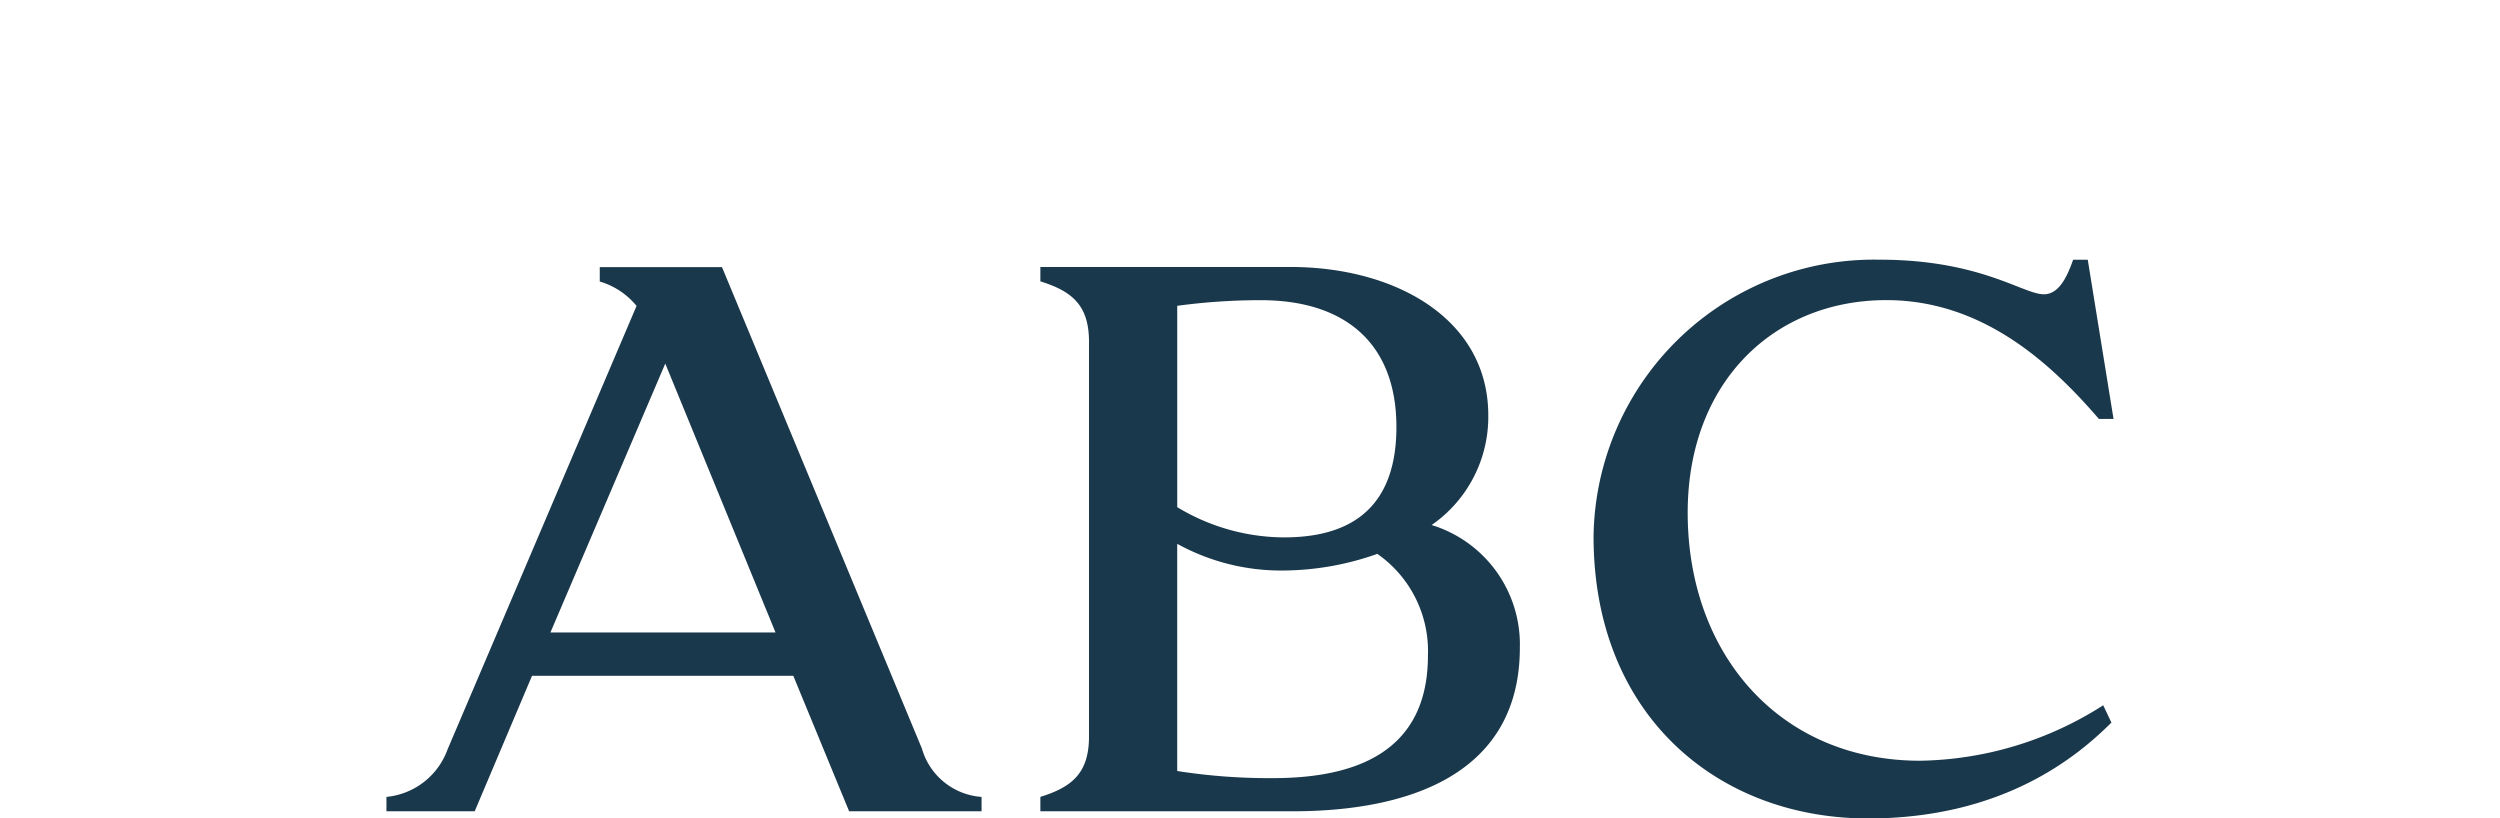
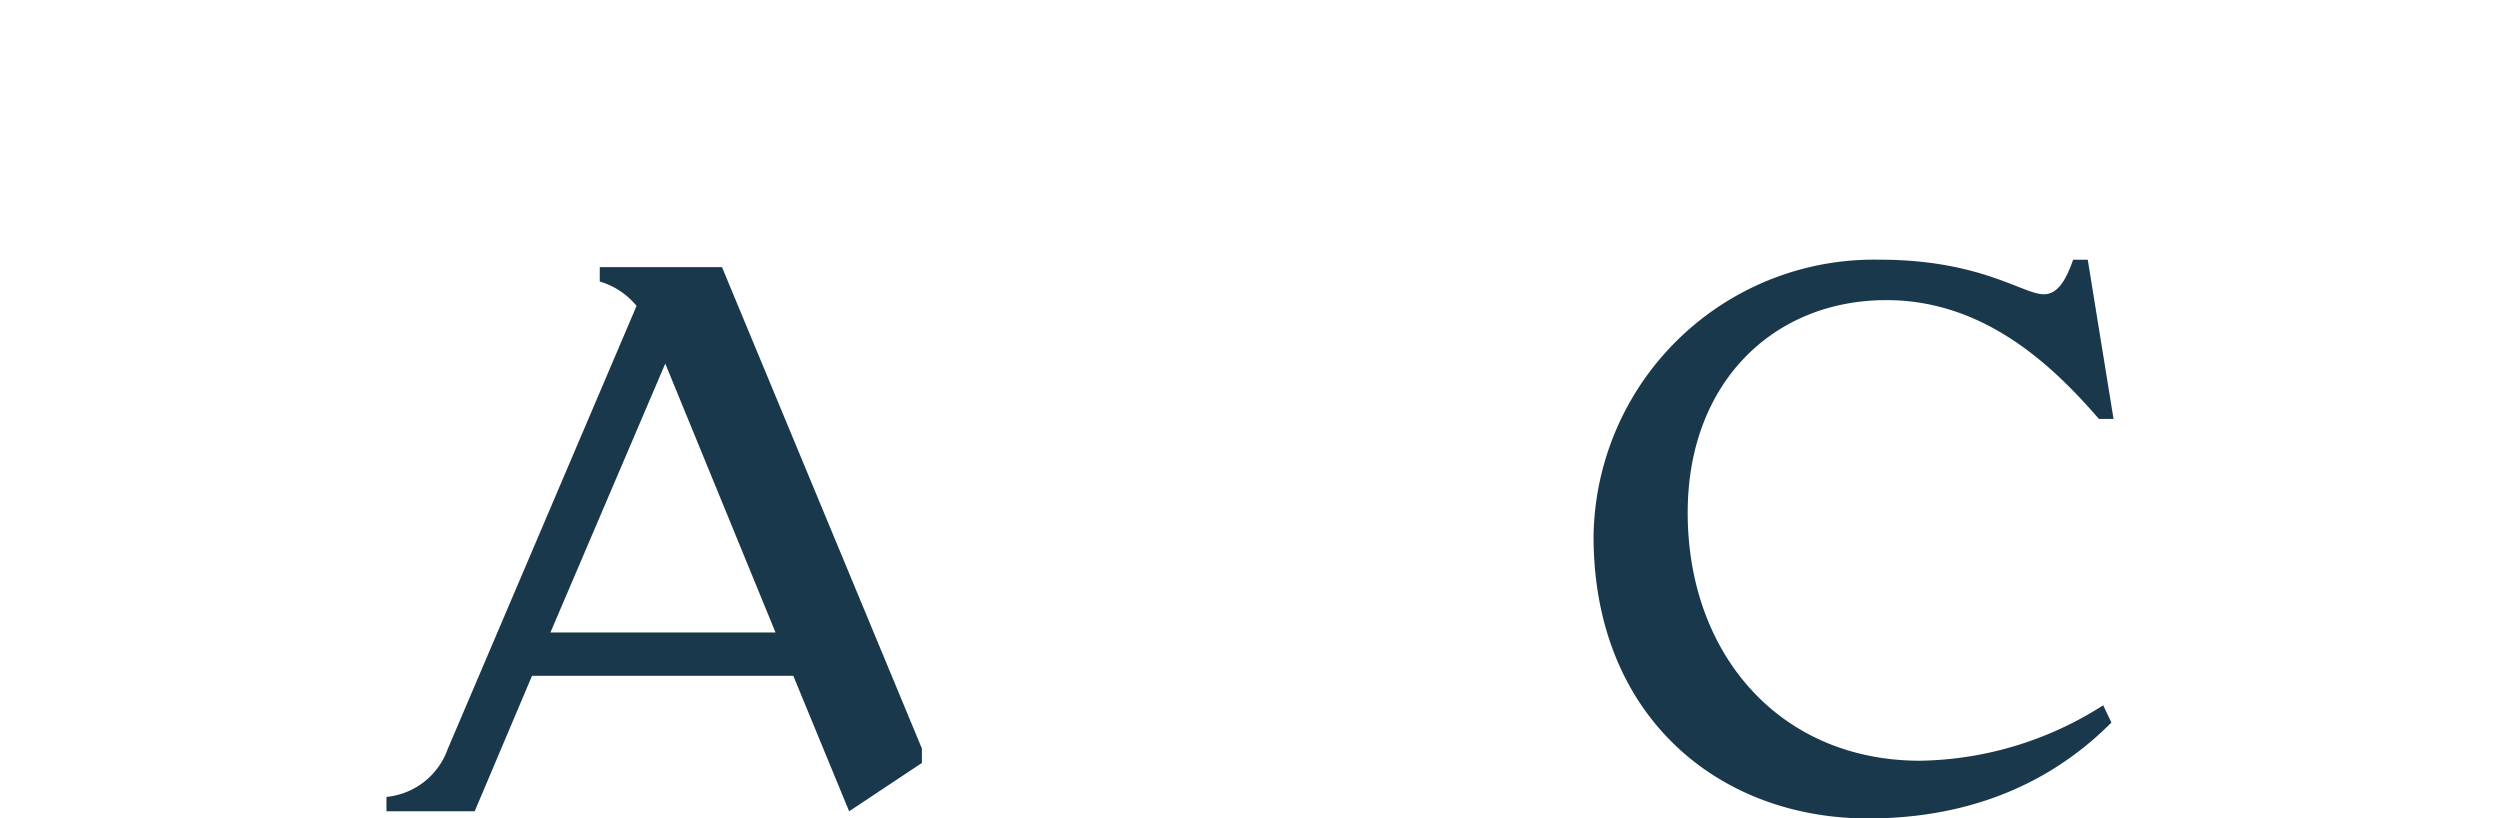
<svg xmlns="http://www.w3.org/2000/svg" id="Capa_1" data-name="Capa 1" width="168" height="55" viewBox="0 0 168 55">
  <defs>
    <style>.cls-1,.cls-2{fill:#1a384b;}.cls-1{fill-rule:evenodd;}</style>
  </defs>
  <g id="Capa_2" data-name="Capa 2">
    <g id="Capa_1-2" data-name="Capa 1-2">
      <g id="Grupo_4601" data-name="Grupo 4601">
        <g id="Grupo_4600" data-name="Grupo 4600">
          <g id="Grupo_4605" data-name="Grupo 4605">
-             <path id="Trazado_9404" data-name="Trazado 9404" class="cls-1" d="M57.062,54.519l-3.753-9.105H35.752l-3.853,9.105H25.97v-.967a4.862,4.862,0,0,0,4.107-3.194l12.7-29.8a5.032,5.032,0,0,0-2.473-1.64v-.967h8.214L61.952,50.303a4.5,4.5,0,0,0,4.009,3.249v.967ZM36.989,42.501H52.115L44.706,24.433Z" />
-             <path id="Trazado_9405" data-name="Trazado 9405" class="cls-1" d="M73.181,22.972c0-2.423-1.093-3.389-3.268-4.064v-.967h16.8c7.066,0,13.3,3.488,13.3,9.975a8.837,8.837,0,0,1-3.808,7.366,8.392,8.392,0,0,1,5.929,8.236c0,8.486-7.408,11-15.269,11H69.913v-.967c2.175-.674,3.268-1.64,3.268-4.064Zm11.56-2.8a41.672,41.672,0,0,0-5.631.379V34.08a13.948,13.948,0,0,0,7.166,2.032c3.356,0,7.563-1.065,7.563-7.411,0-5.725-3.556-8.528-9.1-8.528M92.557,37.22a19.2,19.2,0,0,1-6.282,1.119,14.473,14.473,0,0,1-7.166-1.794V51.812a39.892,39.892,0,0,0,6.426.478c5.333,0,10.422-1.6,10.422-8.236a7.963,7.963,0,0,0-3.4-6.834" />
+             <path id="Trazado_9404" data-name="Trazado 9404" class="cls-1" d="M57.062,54.519l-3.753-9.105H35.752l-3.853,9.105H25.97v-.967a4.862,4.862,0,0,0,4.107-3.194l12.7-29.8a5.032,5.032,0,0,0-2.473-1.64v-.967h8.214L61.952,50.303v.967ZM36.989,42.501H52.115L44.706,24.433Z" />
            <path id="Trazado_9406" data-name="Trazado 9406" class="cls-2" d="M137.338,19.777c.983,0,1.535-1.065,1.976-2.324h.983l1.733,10.7h-.983c-3.169-3.672-7.762-7.985-14.286-7.985-7.563,0-13.348,5.519-13.348,14.286,0,9.5,6.182,16.667,15.622,16.667a23.444,23.444,0,0,0,12.3-3.727l.552,1.163C139.557,50.882,134.566,55,125.524,55c-10.036,0-18.437-6.878-18.437-18.949a18.85,18.85,0,0,1,19.095-18.602l.127.002c6.778,0,9.638,2.324,11.029,2.324" />
          </g>
        </g>
      </g>
    </g>
  </g>
</svg>